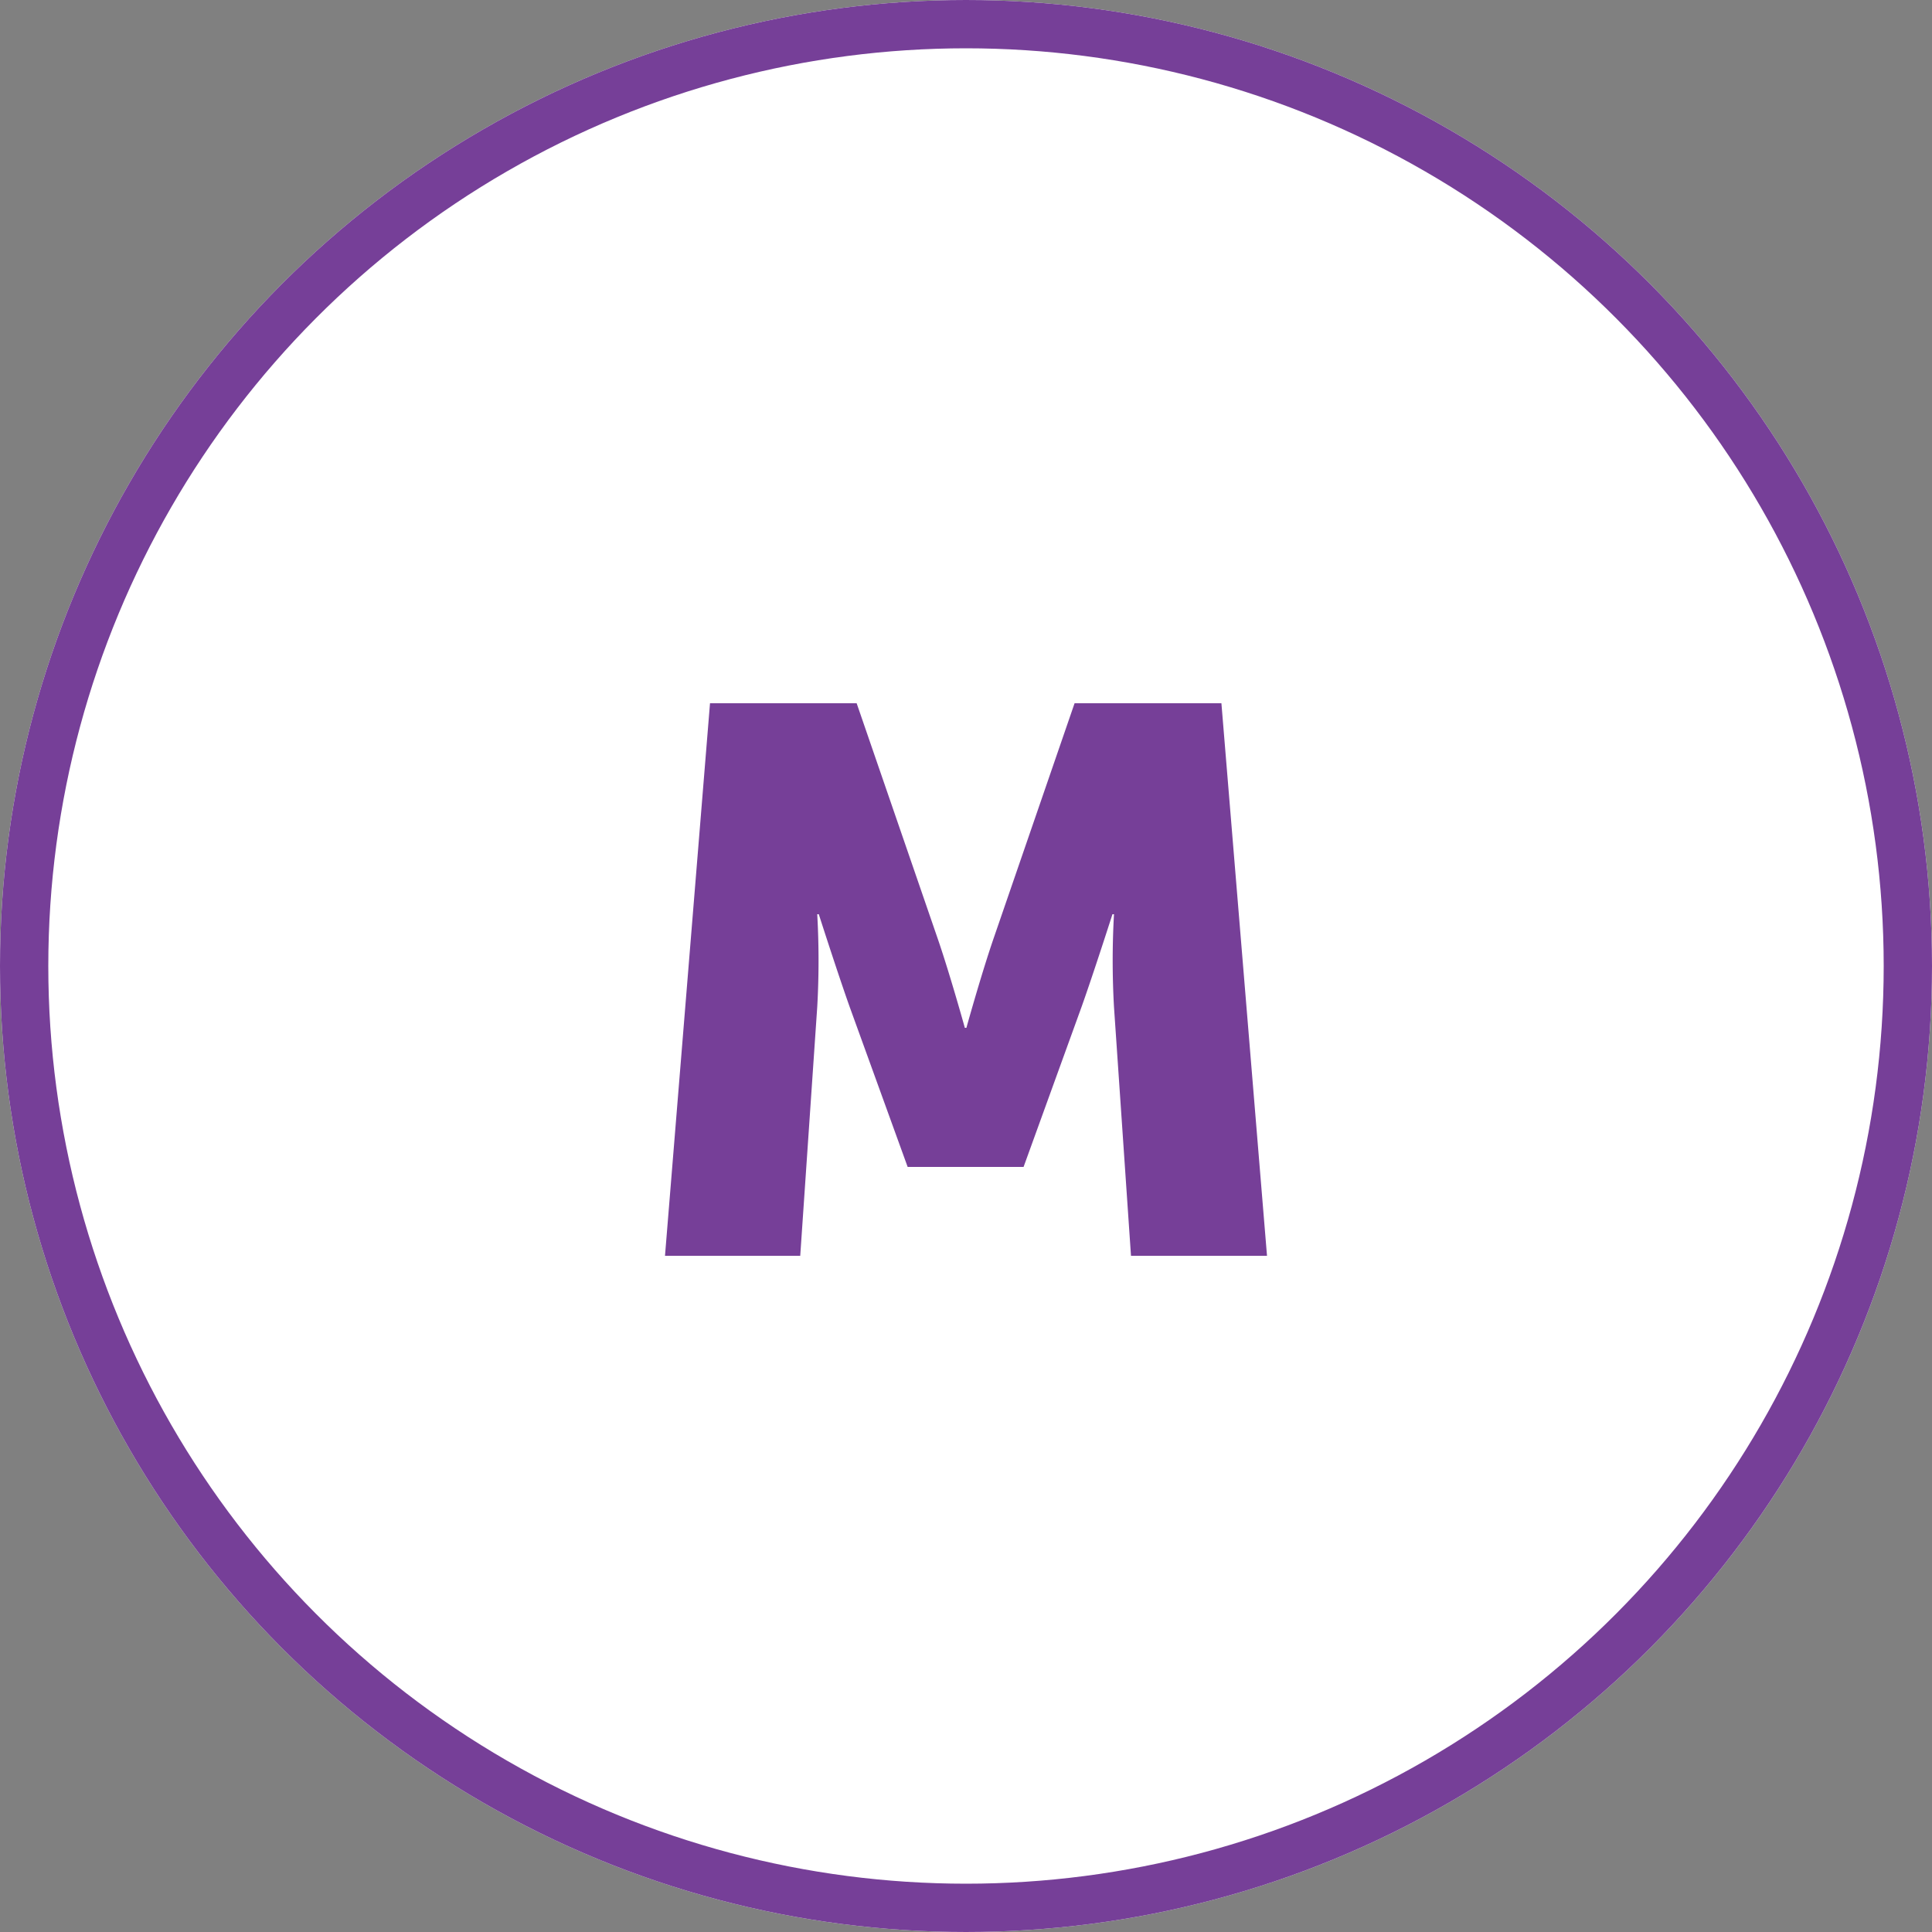
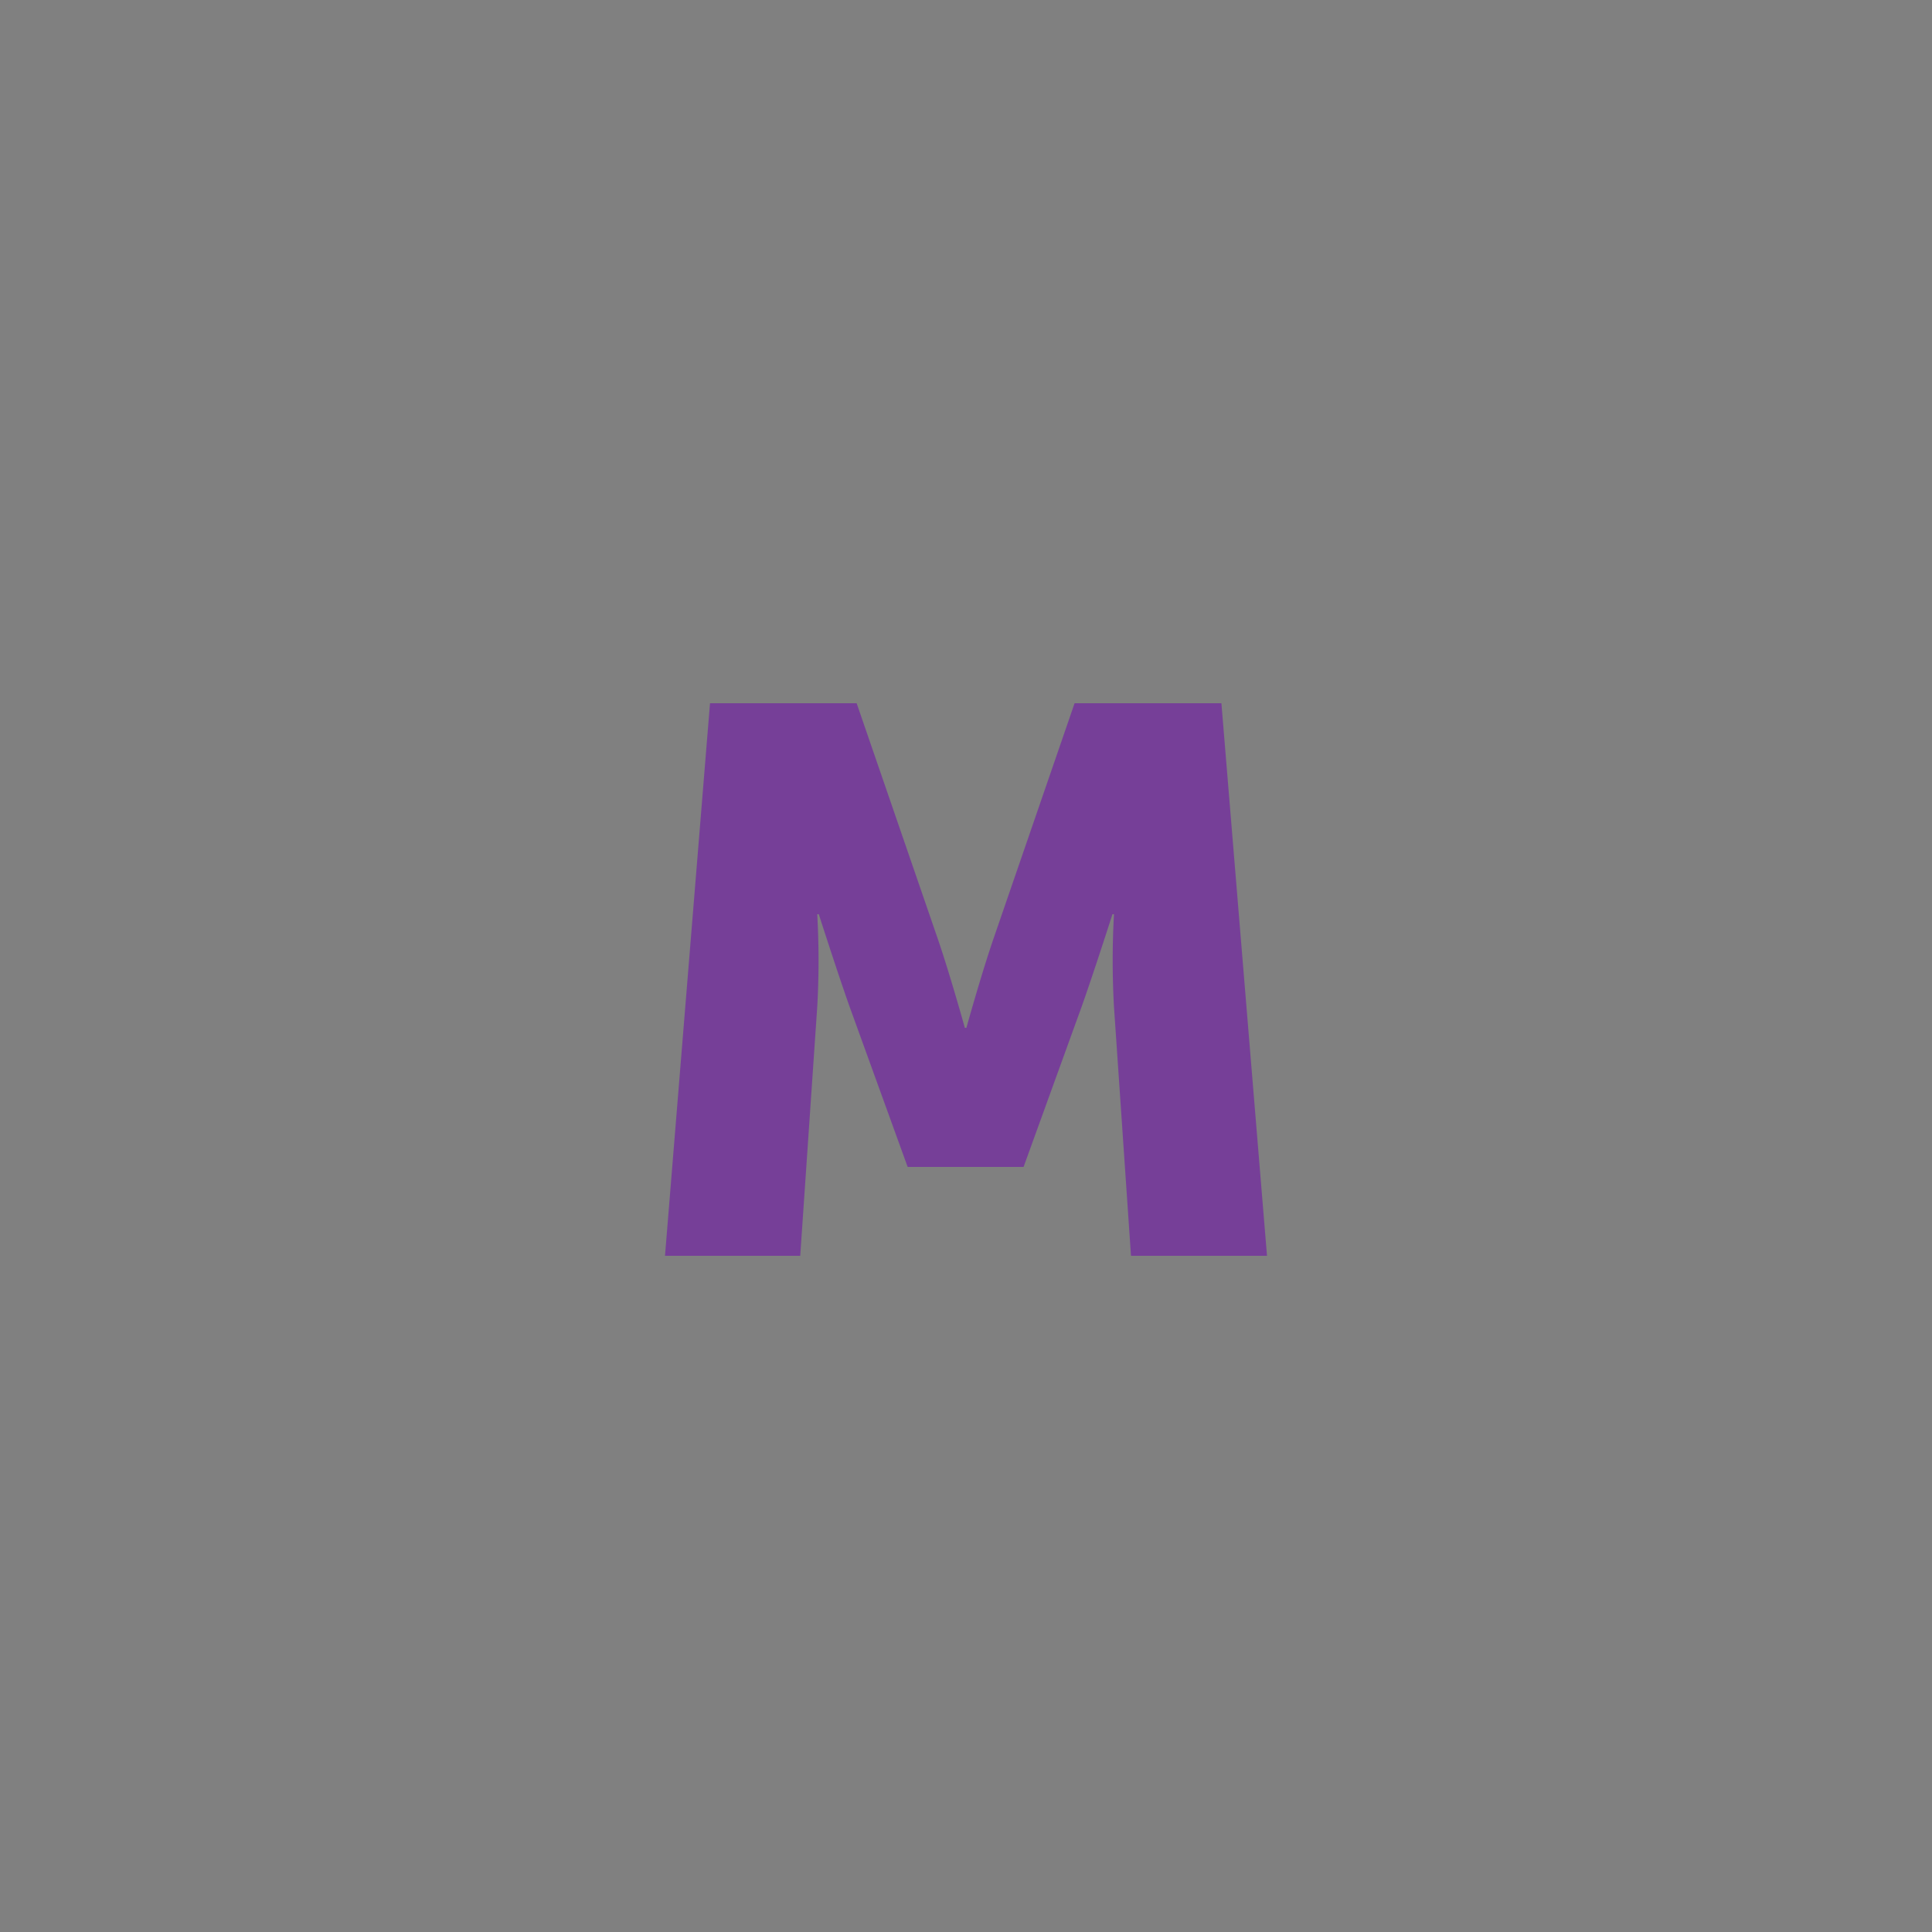
<svg xmlns="http://www.w3.org/2000/svg" id="M" width="40" height="40" viewBox="0 0 40 40">
  <rect x="0" y="0" width="40" height="40" fill="#808080" stroke="none" />
  <defs>
    <style>
      .cls-1 {
        fill: #fff;
        stroke: #763f98;
      }

      .cls-2 {
        fill: #763f98;
      }

      .cls-3 {
        stroke: none;
      }

      .cls-4 {
        fill: none;
      }
    </style>
  </defs>
  <g id="Ellipse_13" data-name="Ellipse 13" class="cls-1">
-     <circle class="cls-3" cx="20" cy="20" r="20" />
-     <circle class="cls-4" cx="20" cy="20" r="19.5" />
-   </g>
+     </g>
  <path id="Path_2459" data-name="Path 2459" class="cls-2" d="M-6.232-11h2.816l.352,5.152a17.028,17.028,0,0,1,0,1.92h.032s.384-1.2.64-1.92l1.2-3.312h2.4l1.2,3.312c.256.72.64,1.92.64,1.92H3.08a17.028,17.028,0,0,1,0-1.92L3.432-11h2.8L5.3.44H2.264L.6-4.392C.344-5.128.024-6.28.024-6.28H-.008s-.32,1.152-.576,1.888L-2.248.44h-3.04Z" transform="translate(20 15) rotate(180)" />
</svg>